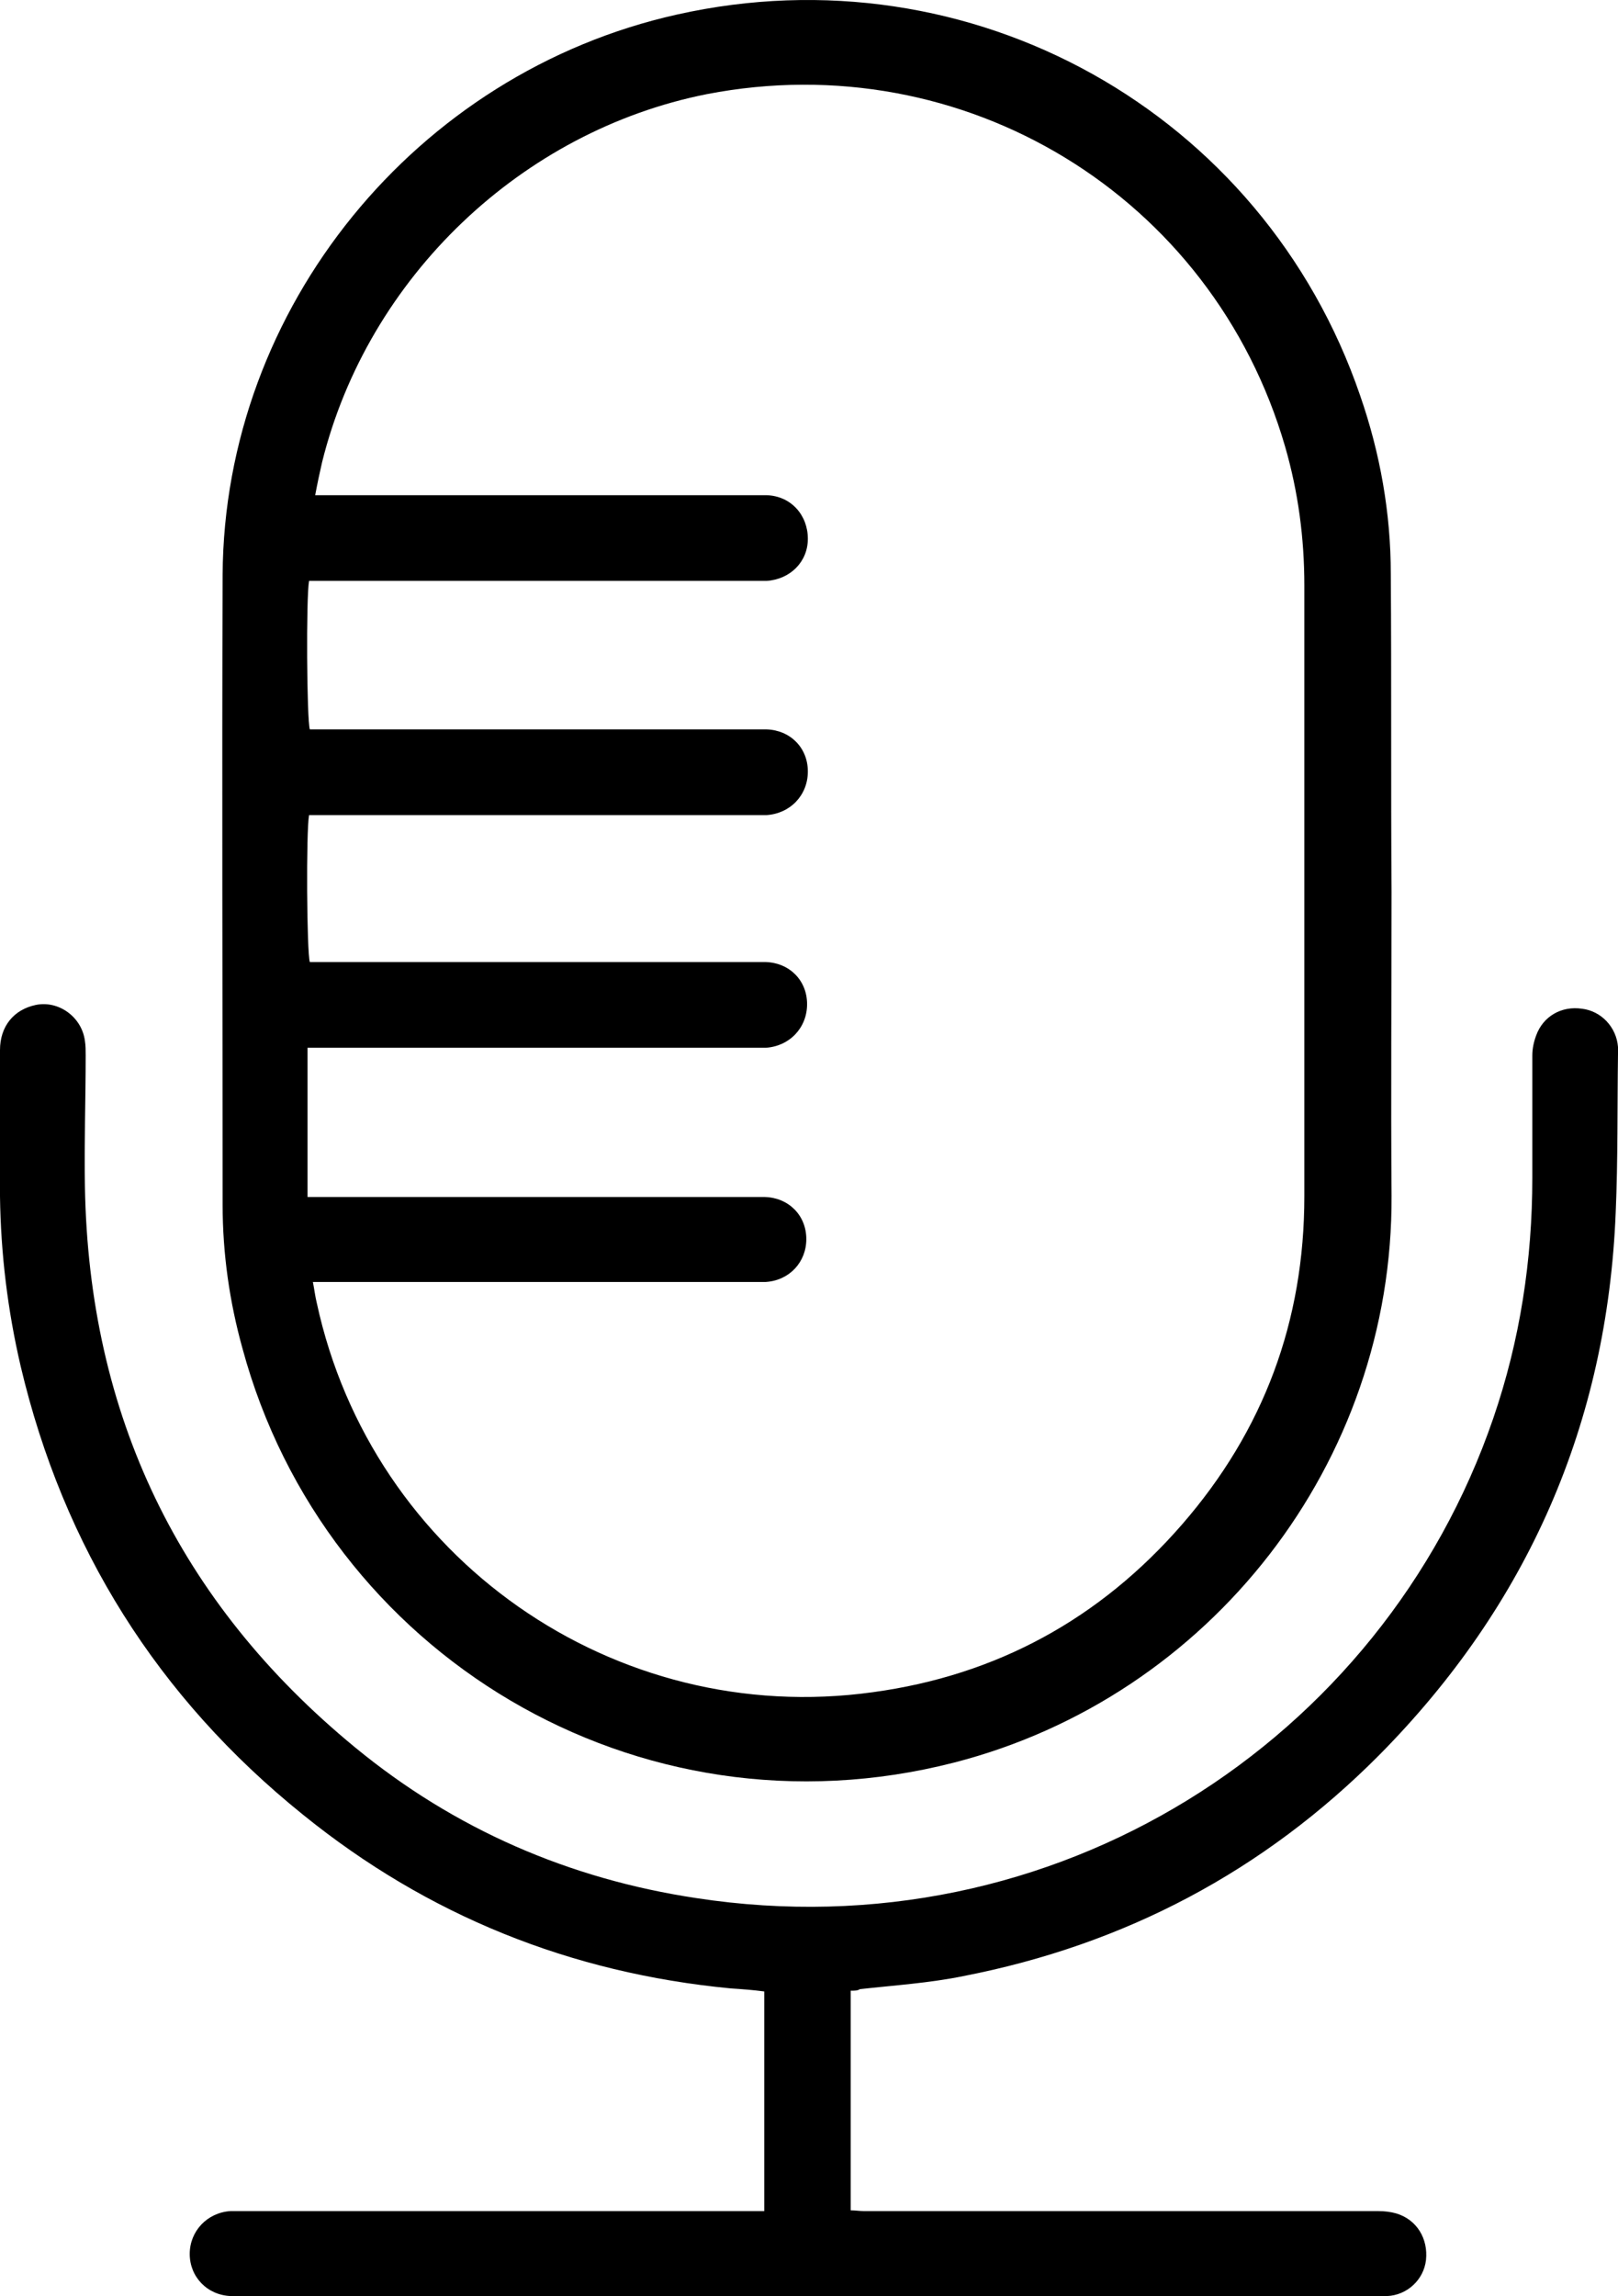
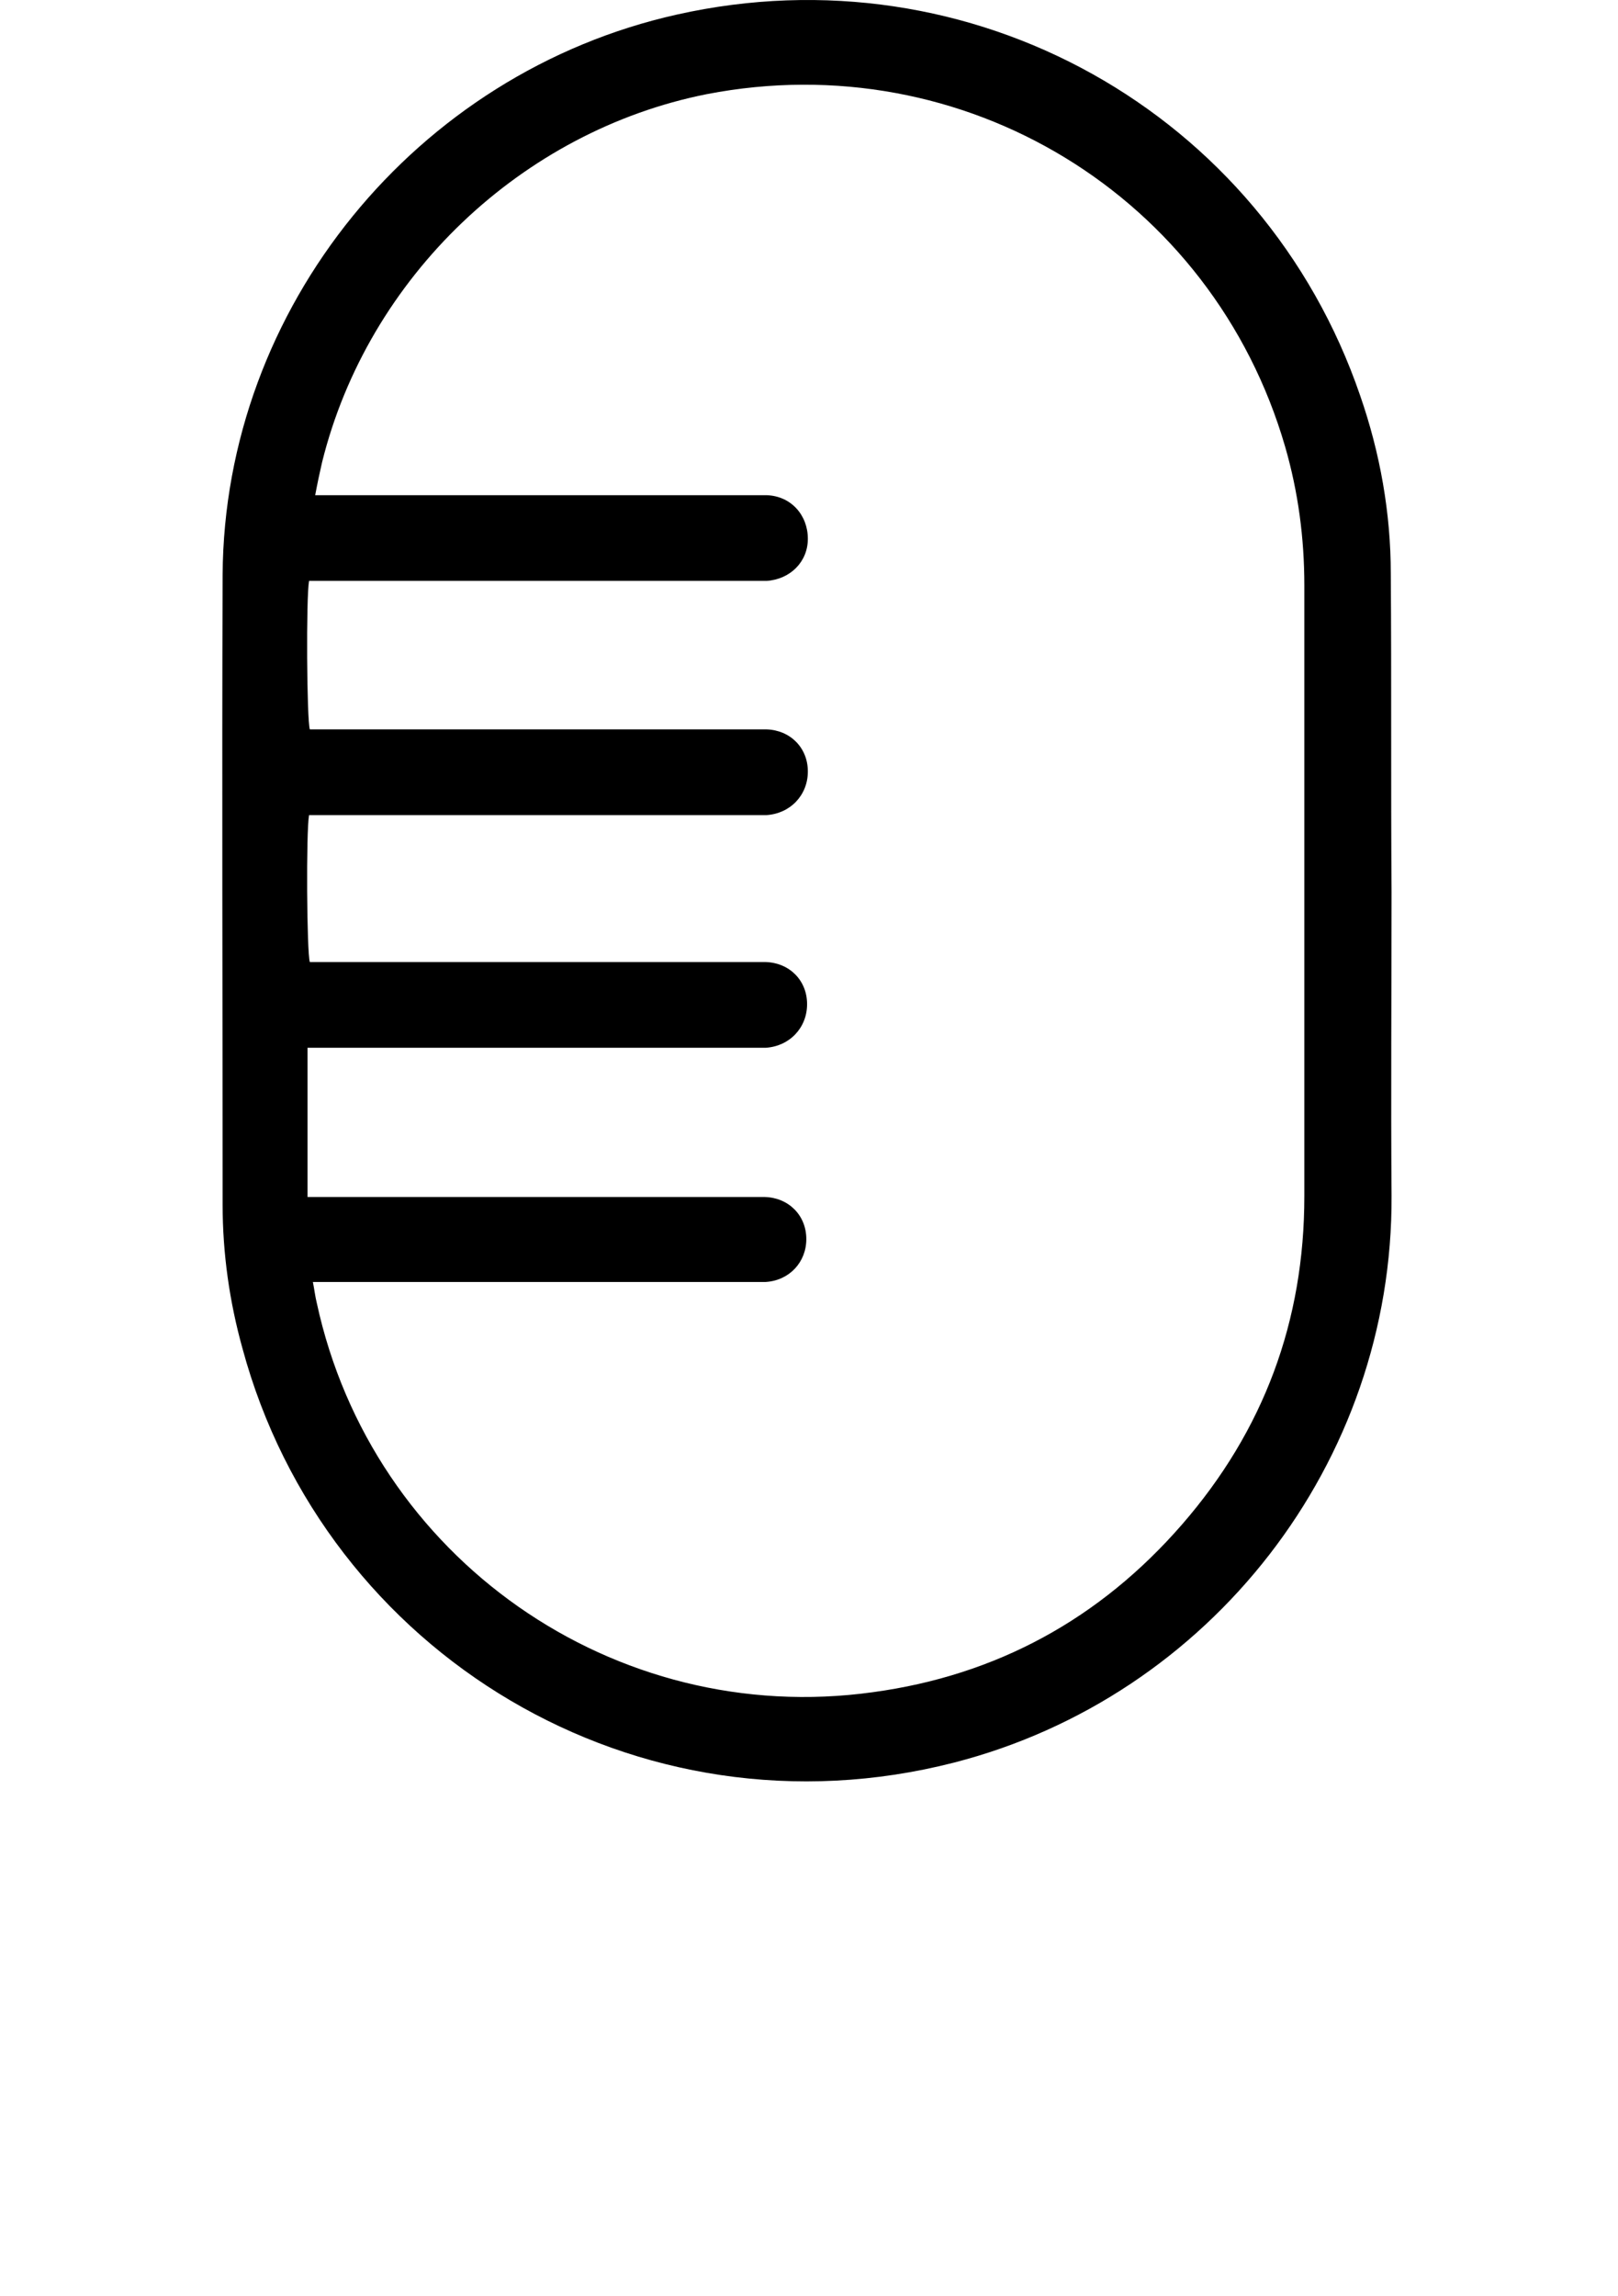
<svg xmlns="http://www.w3.org/2000/svg" version="1.1" id="Layer_1" x="0px" y="0px" viewBox="0 0 21.15 30" style="enable-background:new 0 0 21.15 30;" xml:space="preserve">
  <style type="text/css">
	.Drop_x0020_Shadow{fill:none;}
	.Round_x0020_Corners_x0020_2_x0020_pt{fill:#FFFFFF;stroke:#000000;stroke-miterlimit:10;}
	.Live_x0020_Reflect_x0020_X{fill:none;}
	.Bevel_x0020_Soft{fill:url(#SVGID_1_);}
	.Dusk{fill:#FFFFFF;}
	.Foliage_GS{fill:#FFDD00;}
	.Pompadour_GS{fill-rule:evenodd;clip-rule:evenodd;fill:#44ADE2;}
</style>
  <linearGradient id="SVGID_1_" gradientUnits="userSpaceOnUse" x1="0" y1="-10" x2="0.707" y2="-9.293">
    <stop offset="0" style="stop-color:#DEDFE3" />
    <stop offset="0.174" style="stop-color:#D8D9DD" />
    <stop offset="0.352" style="stop-color:#C9CACD" />
    <stop offset="0.532" style="stop-color:#B4B5B8" />
    <stop offset="0.714" style="stop-color:#989A9C" />
    <stop offset="0.895" style="stop-color:#797C7E" />
    <stop offset="1" style="stop-color:#656B6C" />
  </linearGradient>
  <g>
    <path d="M18.19,11.65c0,1.32-0.01,2.65,0,3.97c0.02,3.49-2.37,6.55-5.72,7.41c-4.14,1.06-8.22-1.42-9.3-5.41   C3,17.01,2.91,16.38,2.91,15.74c0-2.74-0.01-5.49,0-8.23c0.02-3.49,2.53-6.56,5.94-7.32c3.84-0.86,7.66,1.27,8.93,4.98   c0.26,0.75,0.4,1.53,0.4,2.33C18.19,8.88,18.18,10.27,18.19,11.65C18.19,11.65,18.19,11.65,18.19,11.65z M4.02,15.64   c0.08,0,0.14,0,0.19,0c1.87,0,3.75,0,5.62,0c0.06,0,0.12,0,0.17,0c0.31,0.01,0.54,0.24,0.54,0.55c0,0.3-0.22,0.54-0.53,0.56   c-0.05,0-0.11,0-0.16,0c-1.85,0-3.7,0-5.56,0c-0.06,0-0.12,0-0.2,0c0.02,0.1,0.03,0.19,0.05,0.27c0.72,3.34,3.89,5.56,7.27,5.09   c1.62-0.22,2.97-0.96,4.04-2.19c1.07-1.23,1.6-2.66,1.6-4.29c0-1.7,0-3.41,0-5.11c0-0.96,0-1.91,0-2.87c0-0.62-0.08-1.22-0.25-1.81   c-0.95-3.28-4.2-5.26-7.56-4.61C6.82,1.71,4.81,3.62,4.21,6.04C4.18,6.17,4.15,6.31,4.12,6.47c0.08,0,0.15,0,0.21,0   c1.84,0,3.68,0,5.53,0c0.05,0,0.11,0,0.16,0c0.32,0.01,0.54,0.26,0.54,0.57c0,0.3-0.23,0.53-0.54,0.55c-0.06,0-0.12,0-0.17,0   c-1.88,0-3.76,0-5.64,0c-0.06,0-0.11,0-0.17,0C4,7.8,4.01,9.41,4.05,9.53c0.05,0,0.11,0,0.17,0c1.88,0,3.76,0,5.64,0   c0.05,0,0.11,0,0.16,0c0.31,0.01,0.54,0.24,0.54,0.55c0,0.31-0.23,0.55-0.54,0.57c-0.05,0-0.11,0-0.16,0c-1.88,0-3.76,0-5.64,0   c-0.06,0-0.12,0-0.18,0C4,10.86,4.01,12.45,4.05,12.57c0.05,0,0.11,0,0.17,0c1.87,0,3.75,0,5.62,0c0.06,0,0.12,0,0.17,0   c0.31,0.01,0.54,0.24,0.54,0.55c0,0.31-0.23,0.55-0.54,0.57c-0.05,0-0.11,0-0.16,0c-1.88,0-3.76,0-5.64,0c-0.06,0-0.12,0-0.19,0   C4.02,14.34,4.02,14.98,4.02,15.64z" />
-     <path d="M11.12,26.01c0,0.96,0,1.9,0,2.87c0.06,0,0.12,0.01,0.18,0.01c1.3,0,2.6,0,3.89,0c0.94,0,1.89,0,2.83,0   c0.08,0,0.16,0.01,0.23,0.03c0.27,0.08,0.42,0.33,0.39,0.61c-0.03,0.26-0.25,0.46-0.51,0.47c-0.06,0-0.12,0-0.17,0   c-4.93,0-9.87,0-14.8,0c-0.05,0-0.1,0-0.14,0c-0.31-0.01-0.54-0.25-0.54-0.55c0-0.3,0.23-0.54,0.53-0.56c0.05,0,0.11,0,0.16,0   c2.2,0,4.4,0,6.6,0c0.07,0,0.14,0,0.22,0c0-0.96,0-1.91,0-2.87C9.84,26,9.7,25.99,9.55,25.98c-2.09-0.2-3.96-0.95-5.59-2.27   c-1.9-1.53-3.13-3.49-3.69-5.86C0.1,17.12,0.01,16.38,0,15.63C0,15,0,14.36,0,13.72c0-0.31,0.18-0.53,0.47-0.59   c0.3-0.06,0.6,0.16,0.64,0.47c0.01,0.06,0.01,0.13,0.01,0.19c0,0.57-0.02,1.14-0.01,1.71c0.05,2.99,1.23,5.44,3.53,7.33   c1.3,1.07,2.8,1.72,4.46,1.97c4.68,0.72,8.97-2.04,10.42-6.27c0.35-1.02,0.51-2.07,0.51-3.14c0-0.53,0-1.07,0-1.6   c0-0.09,0.02-0.18,0.05-0.26c0.09-0.25,0.33-0.39,0.6-0.35c0.25,0.03,0.45,0.24,0.47,0.5c0,0.03,0,0.06,0,0.09   c-0.01,0.69,0,1.38-0.03,2.07c-0.11,2.76-1.15,5.13-3.09,7.09c-1.51,1.52-3.33,2.48-5.44,2.89c-0.44,0.09-0.9,0.12-1.35,0.17   C11.21,26.01,11.18,26.01,11.12,26.01z" />
  </g>
</svg>